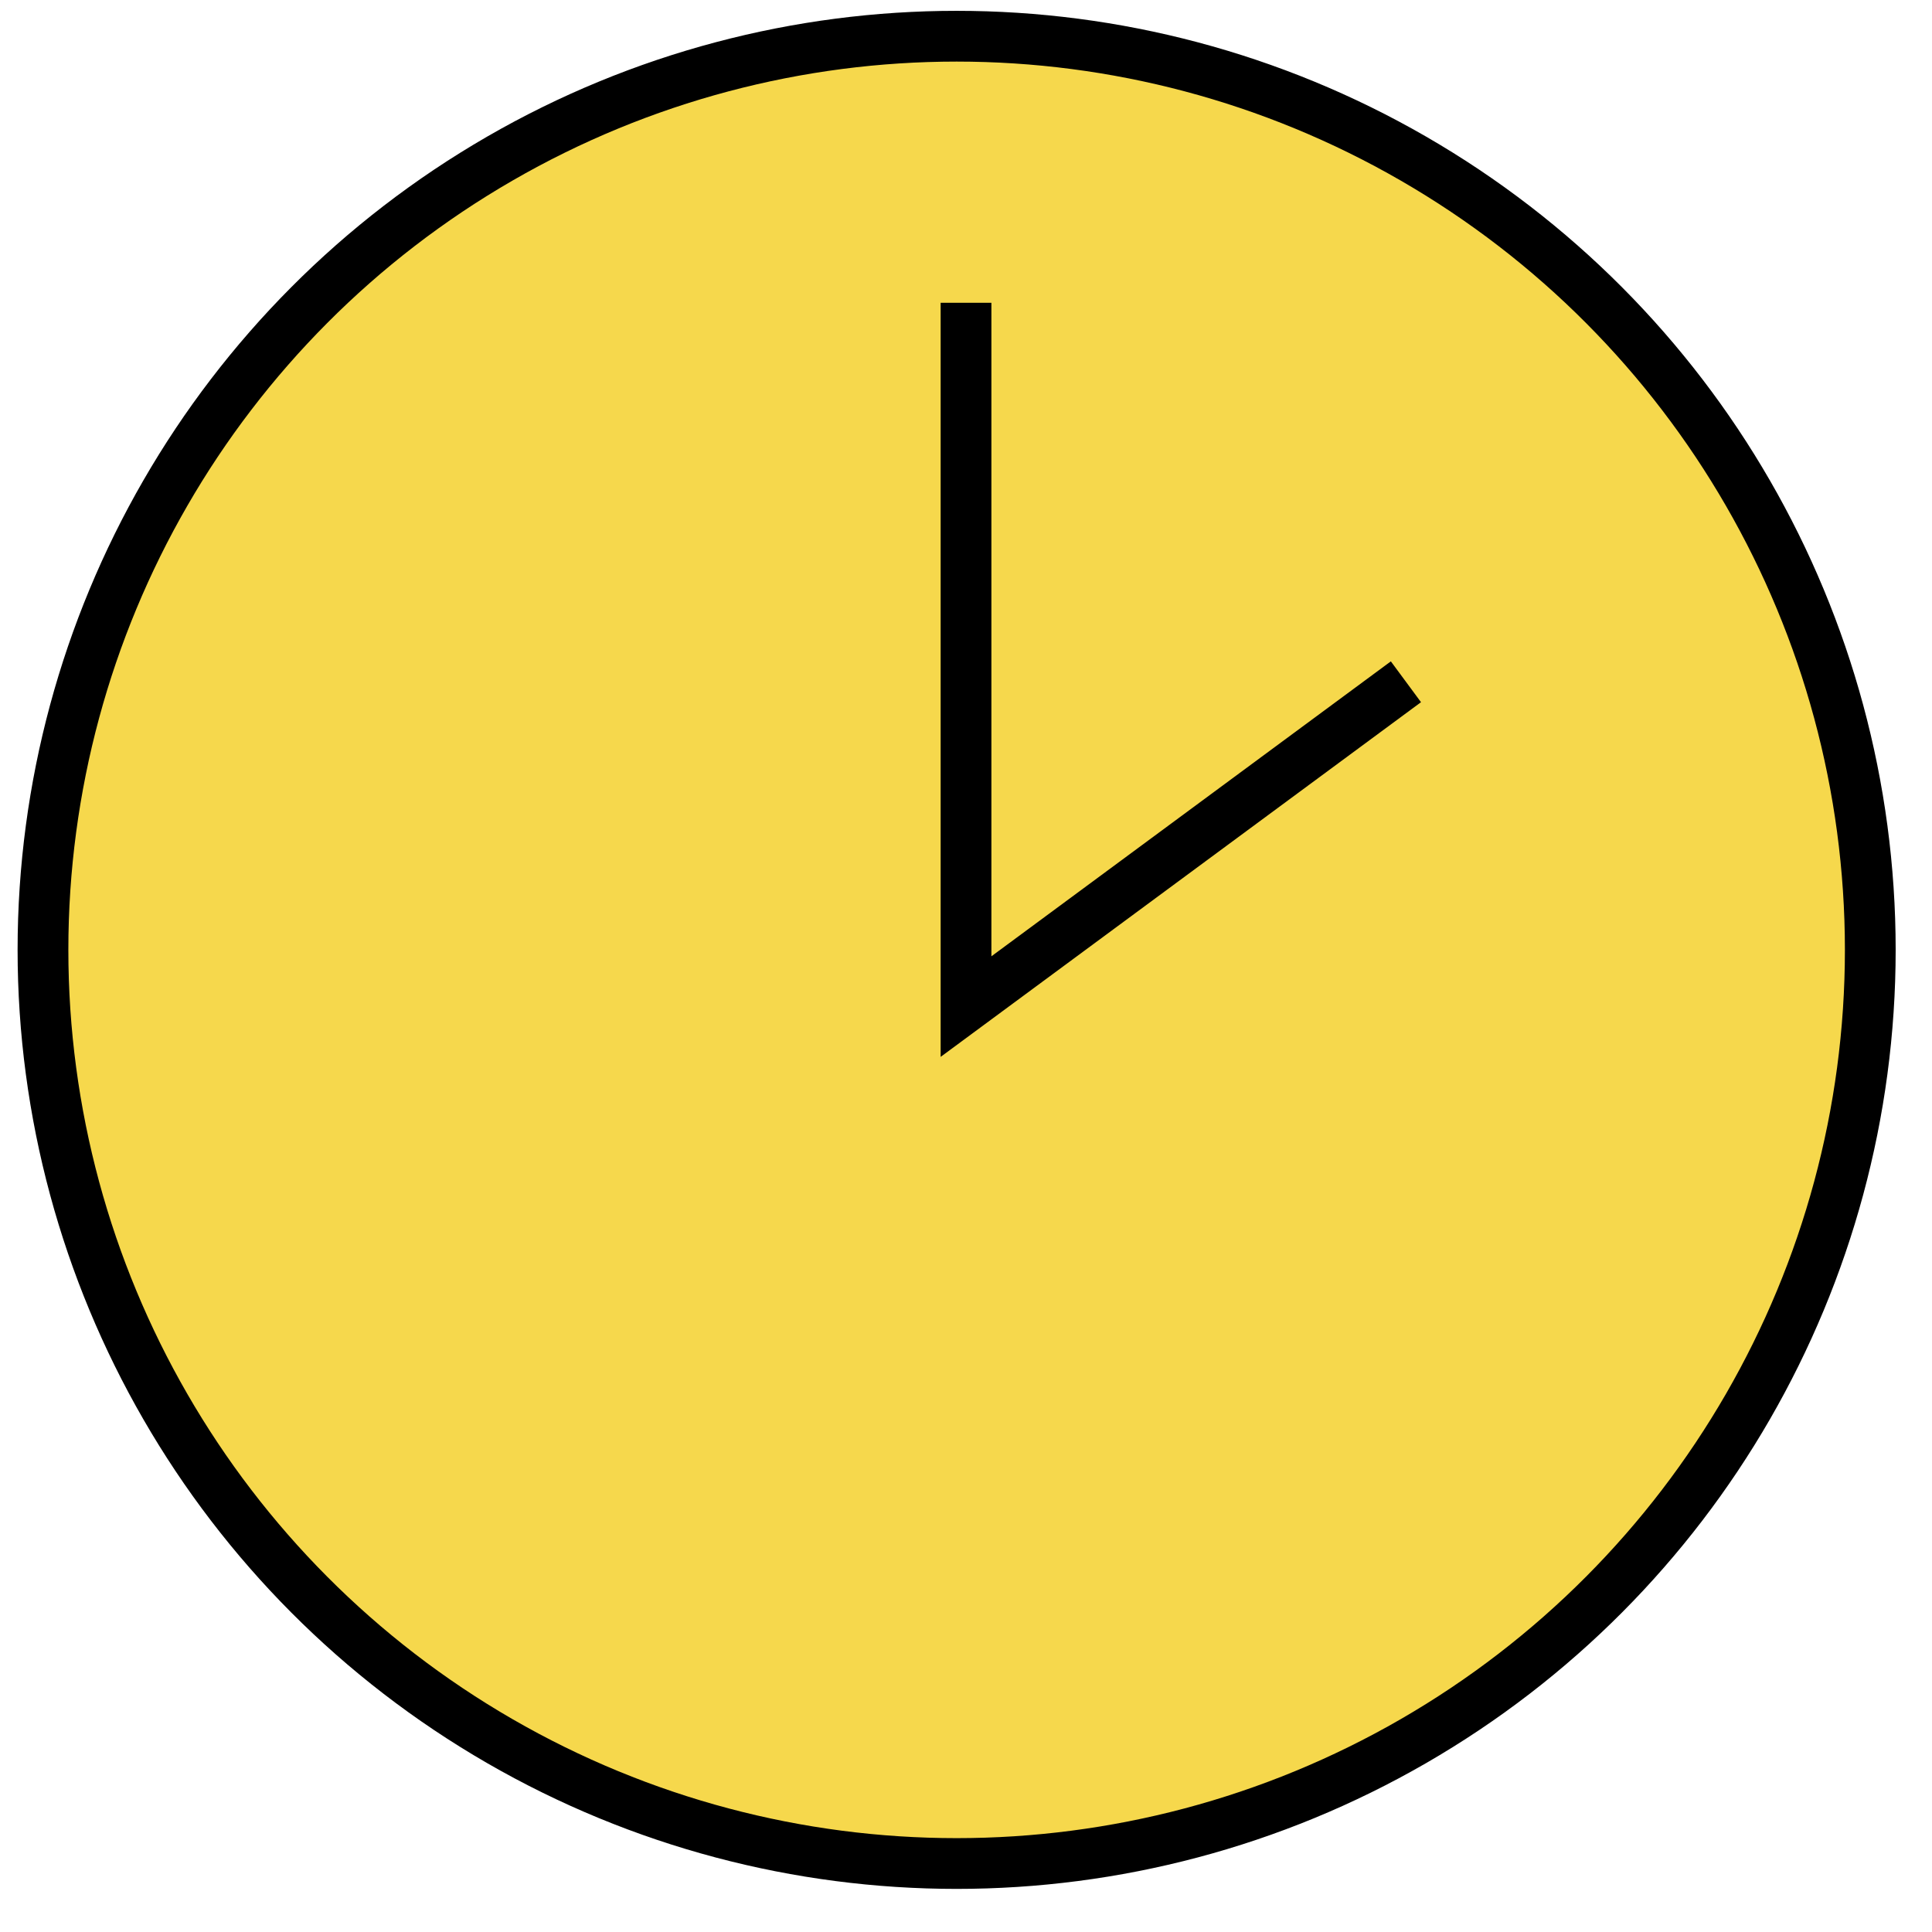
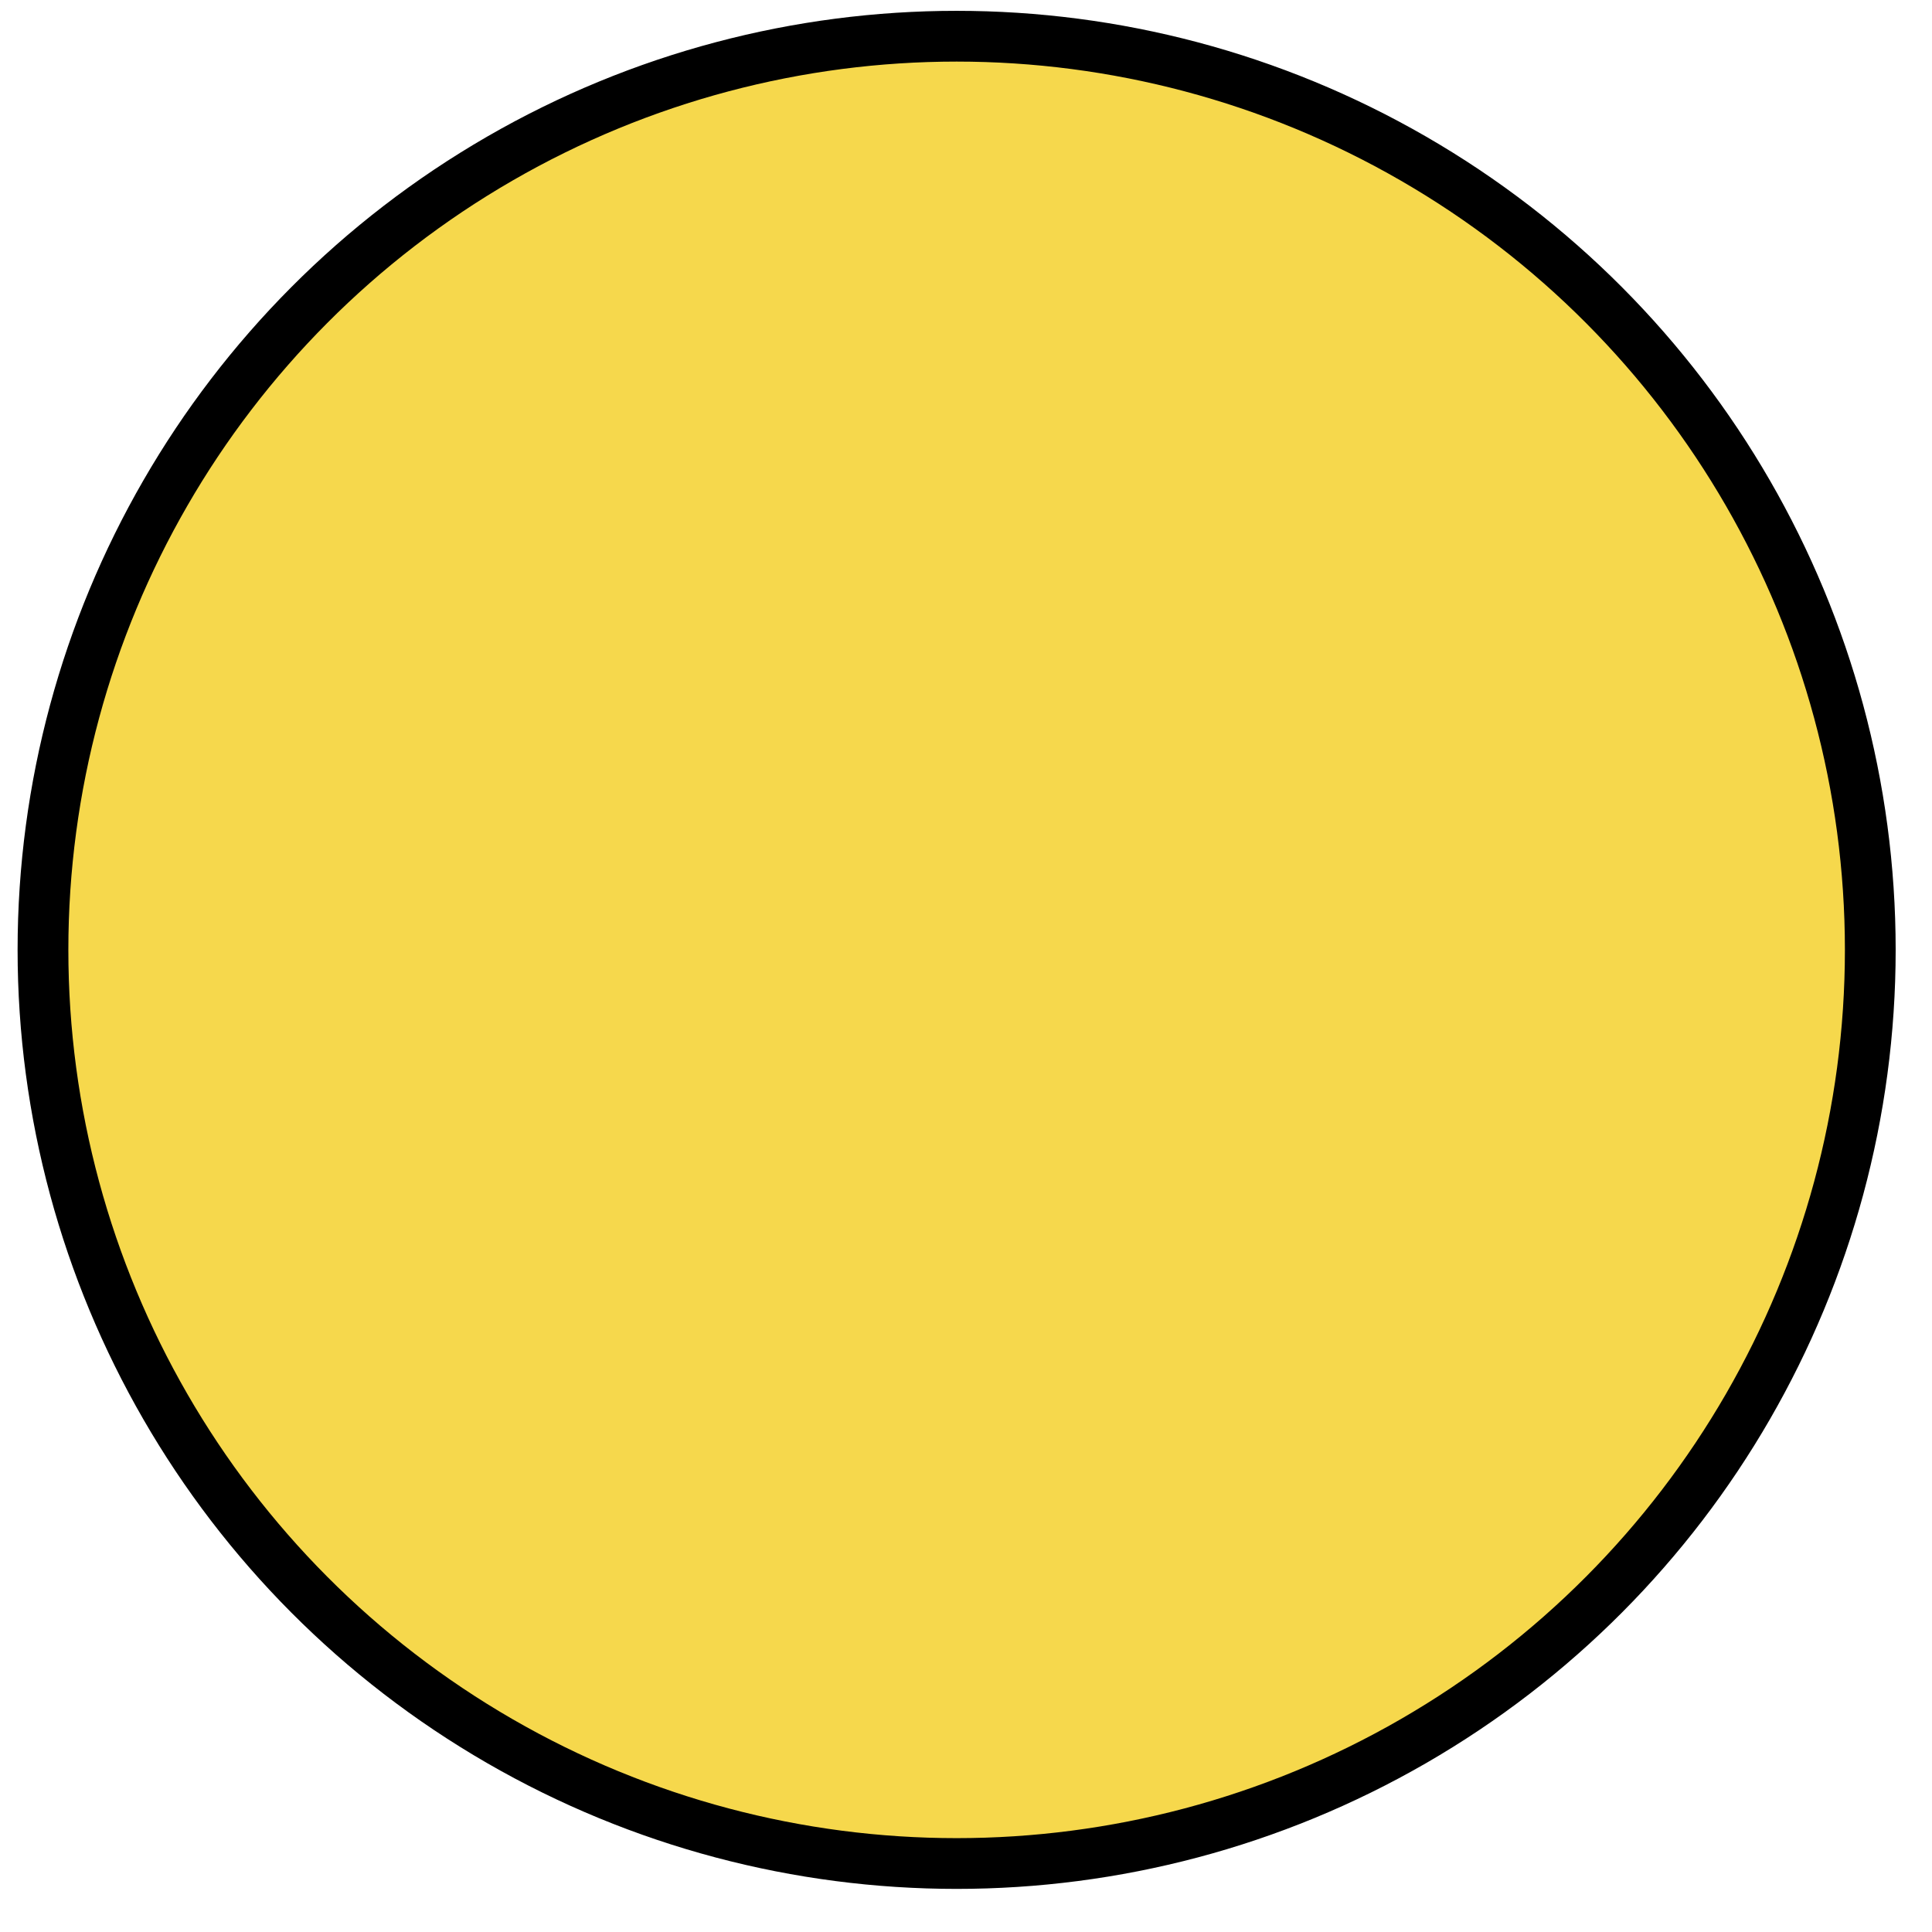
<svg xmlns="http://www.w3.org/2000/svg" viewBox="0 0 456.75 456.75">
  <defs>
    <style>.cls-1{fill:#f6d84c;stroke:#000;stroke-miterlimit:10;stroke-width:12px;}</style>
  </defs>
  <g id="title">
    <circle class="cls-1" cx="226.16" cy="224.56" r="216" />
-     <polyline class="cls-1" points="228.38 71.58 228.38 237.97 332.38 161.18" />
  </g>
</svg>